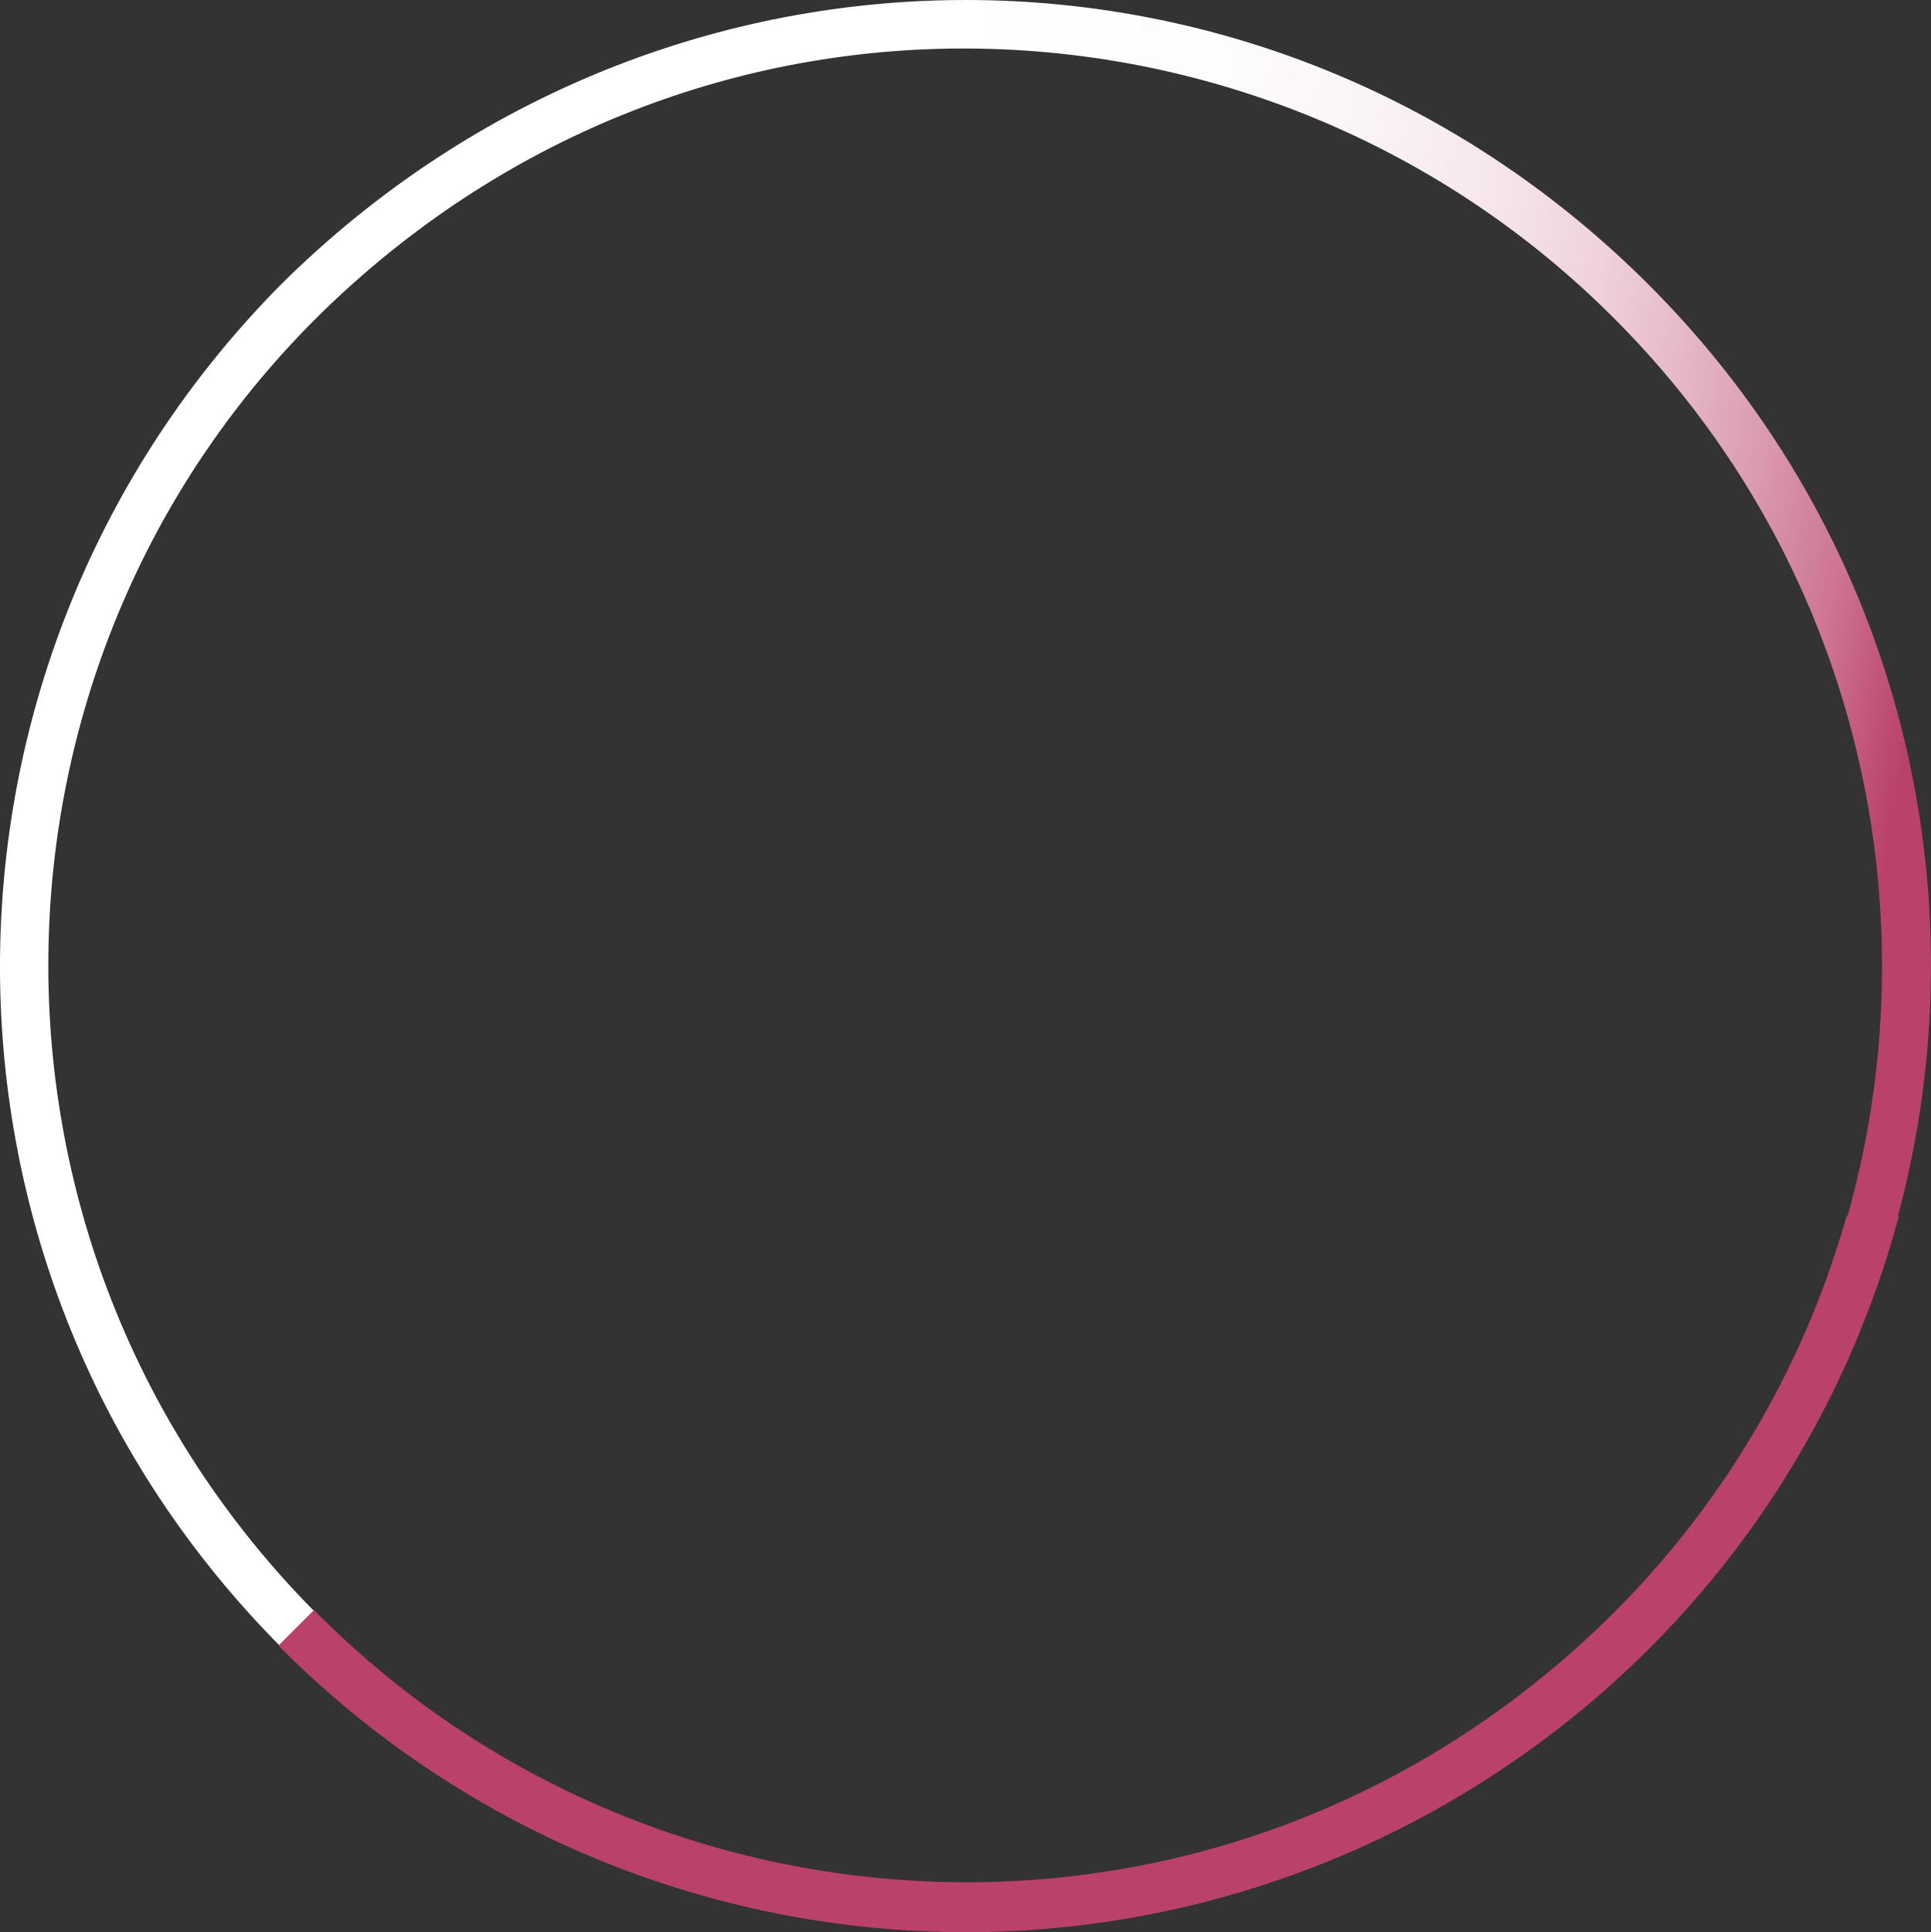
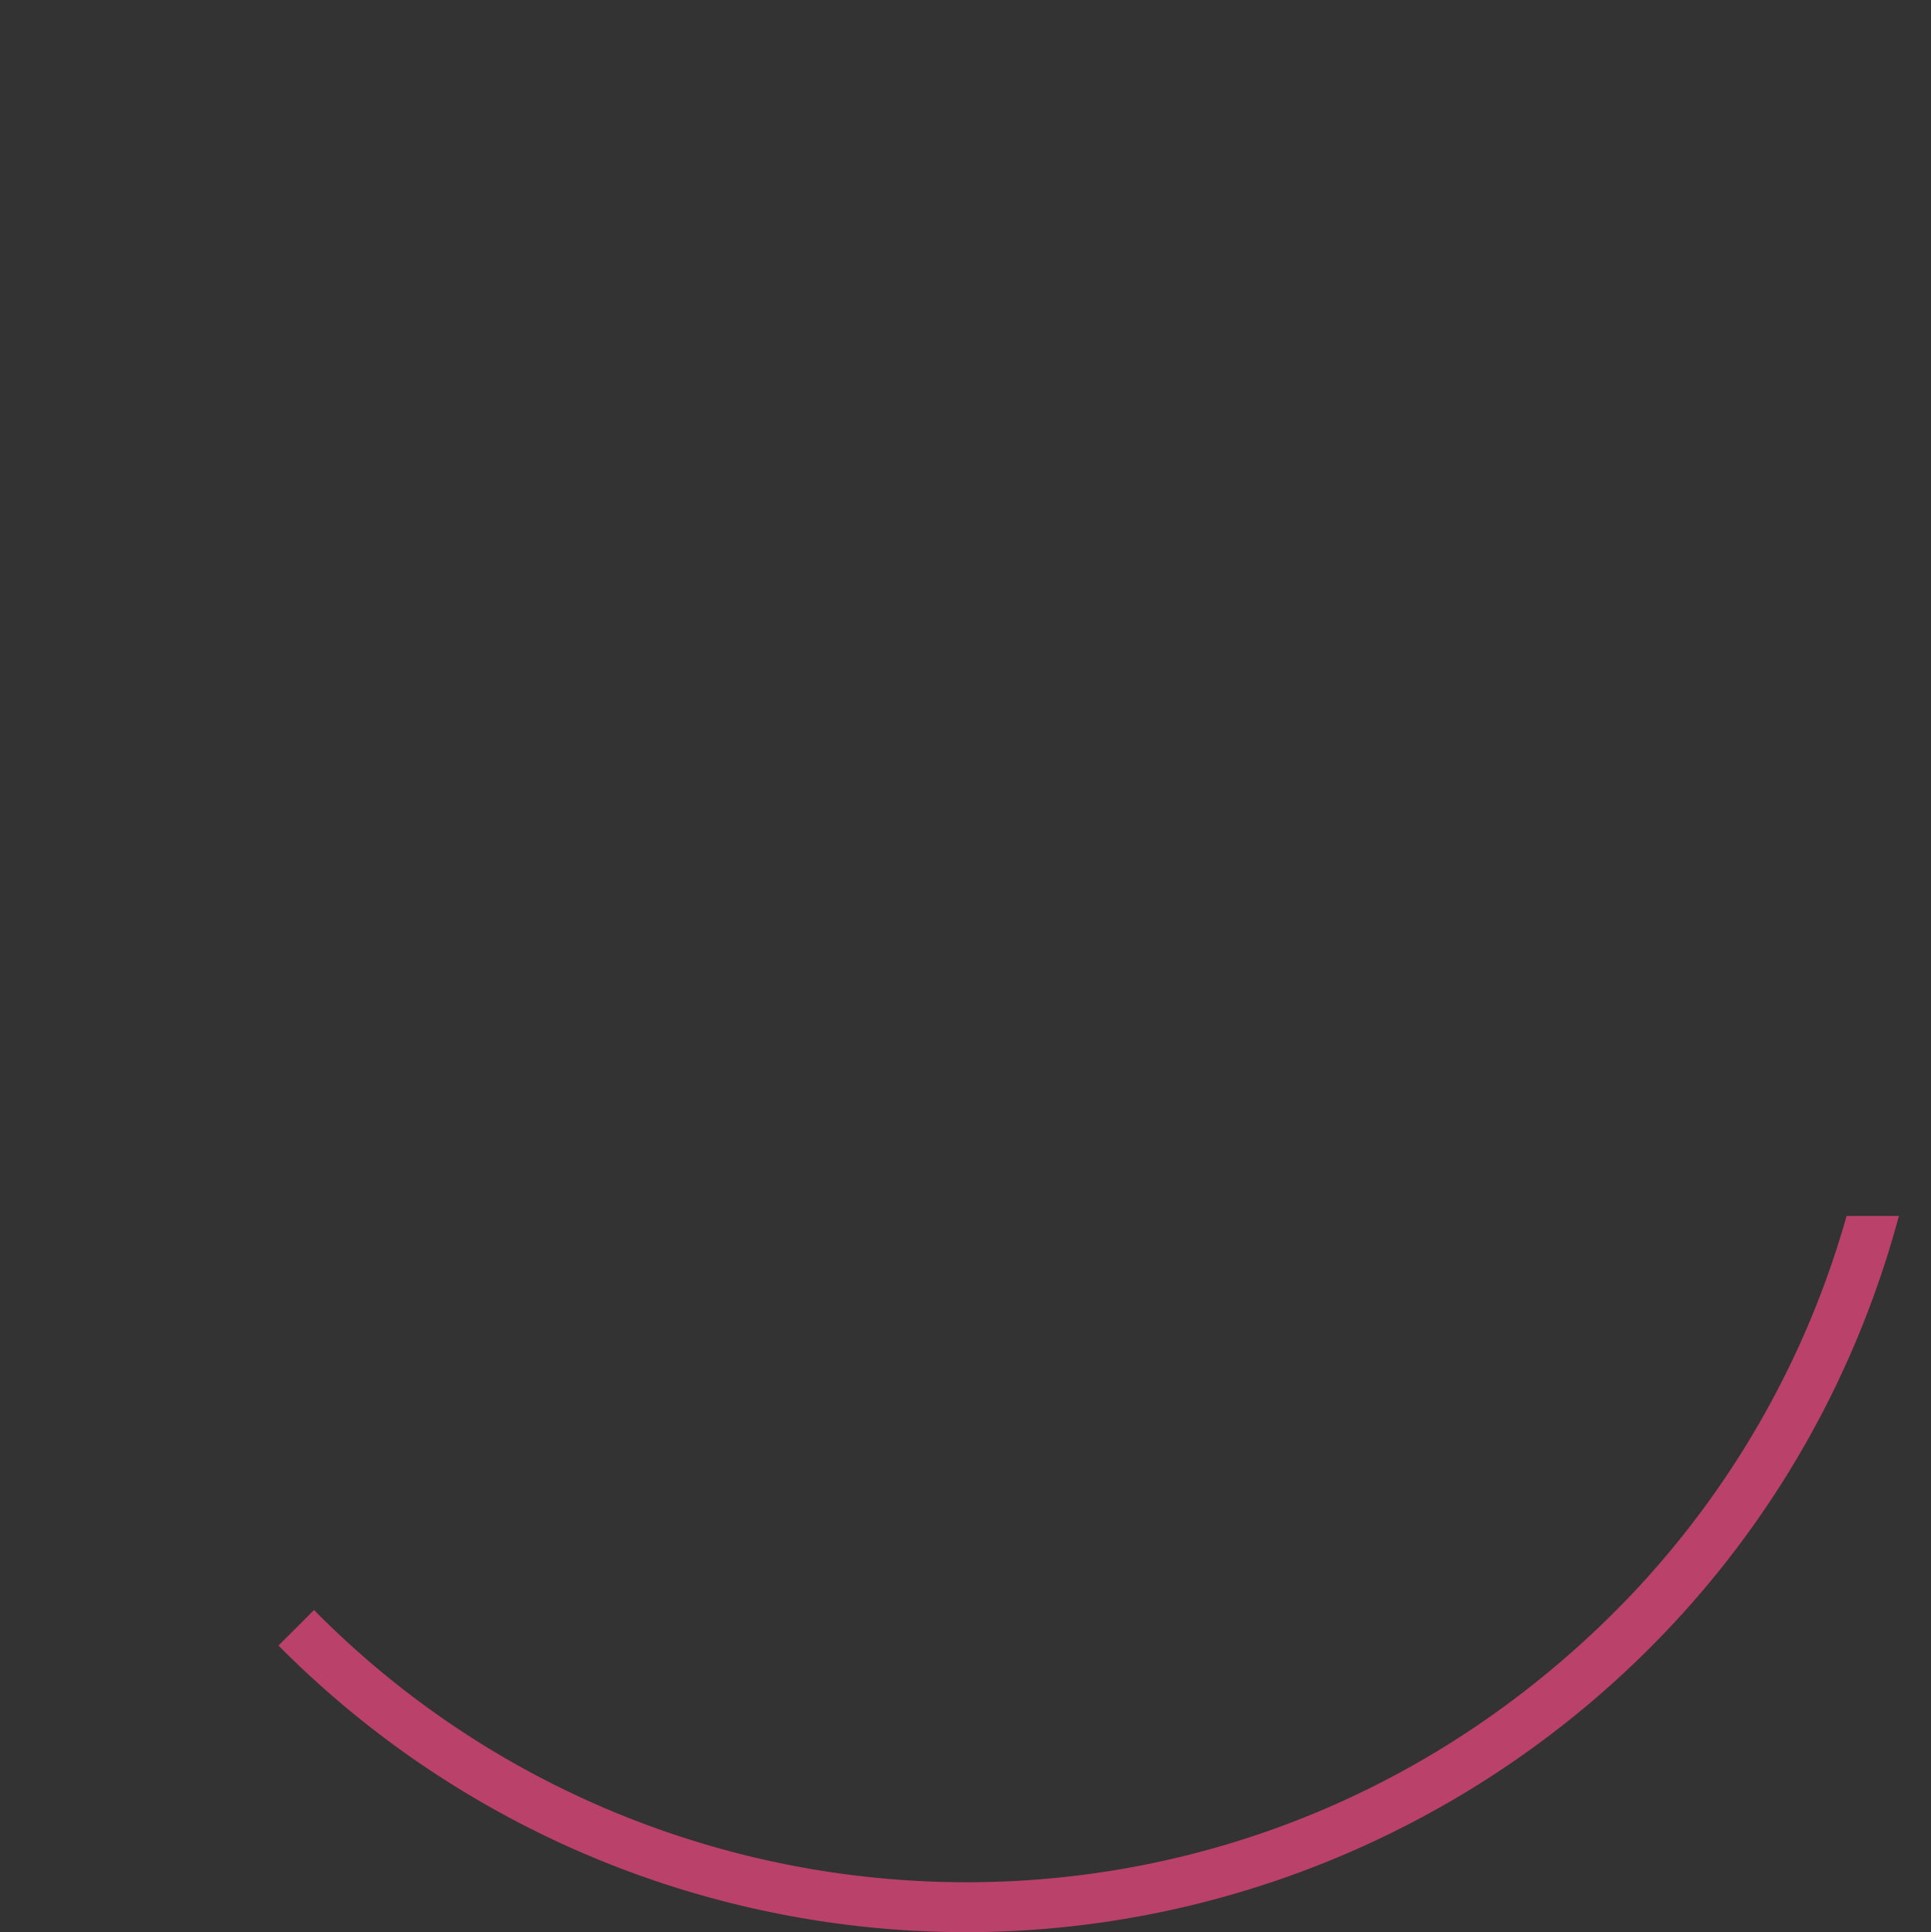
<svg xmlns="http://www.w3.org/2000/svg" viewBox="0 0 530.23 530.48">
  <rect x="0" y="0" width="530.23" height="530.48" fill="#333333" stroke="none" />
  <defs>
    <style>.cls-1{fill:url(#Безымянный_градиент_20);}.cls-2{fill:#ba416a;stroke:#ba416a;stroke-miterlimit:10;stroke-width:0.5px;}</style>
    <linearGradient id="Безымянный_градиент_20" x1="-51.83" y1="170.79" x2="252.8" y2="-278.94" gradientTransform="matrix(0.71, -0.71, -0.71, -0.71, 227.57, 311.79)" gradientUnits="userSpaceOnUse">
      <stop offset="0.25" stop-color="#fff" />
      <stop offset="0.4" stop-color="#fefdfd" />
      <stop offset="0.48" stop-color="#fbf4f7" />
      <stop offset="0.55" stop-color="#f6e7ec" />
      <stop offset="0.61" stop-color="#efd3dc" />
      <stop offset="0.66" stop-color="#e6b9c8" />
      <stop offset="0.71" stop-color="#da9ab0" />
      <stop offset="0.76" stop-color="#cd7492" />
      <stop offset="0.8" stop-color="#bd4a71" />
      <stop offset="0.81" stop-color="#ba416a" />
    </linearGradient>
  </defs>
  <title>skala reostat red_2</title>
  <g id="Слой_2" data-name="Слой 2">
    <g id="Слой_1-2" data-name="Слой 1">
      <g id="Слой_1-2-2" data-name="Слой 1-2">
-         <path class="cls-1" d="M77.48,77.78C182.73-26.31,349.78-26.07,453.93,79.39c102.18,103.47,100.54,267.53,2.18,369.49C350.9,558,178.79,556.62,75,450-26.34,345.77-24.47,180.32,77.48,77.78Zm365.41,9.3C350.44-5.32,197.79-14.51,94.53,80c-104.92,96.07-109.29,261.58-7,363.62,92.07,91.88,244.15,100.69,346.57,8C541.22,354.8,544.38,188.22,442.89,87.08Z" />
        <path class="cls-2" d="M521.09,334.1C482.9,475.51,337.31,559.18,195.89,521A265.32,265.32,0,0,1,76.82,451.8l9.41-9.41c.41.43.84.86,1.26,1.28,92.08,91.88,244.16,100.69,346.58,8.05A249.8,249.8,0,0,0,507.24,334.1Z" />
      </g>
    </g>
  </g>
</svg>